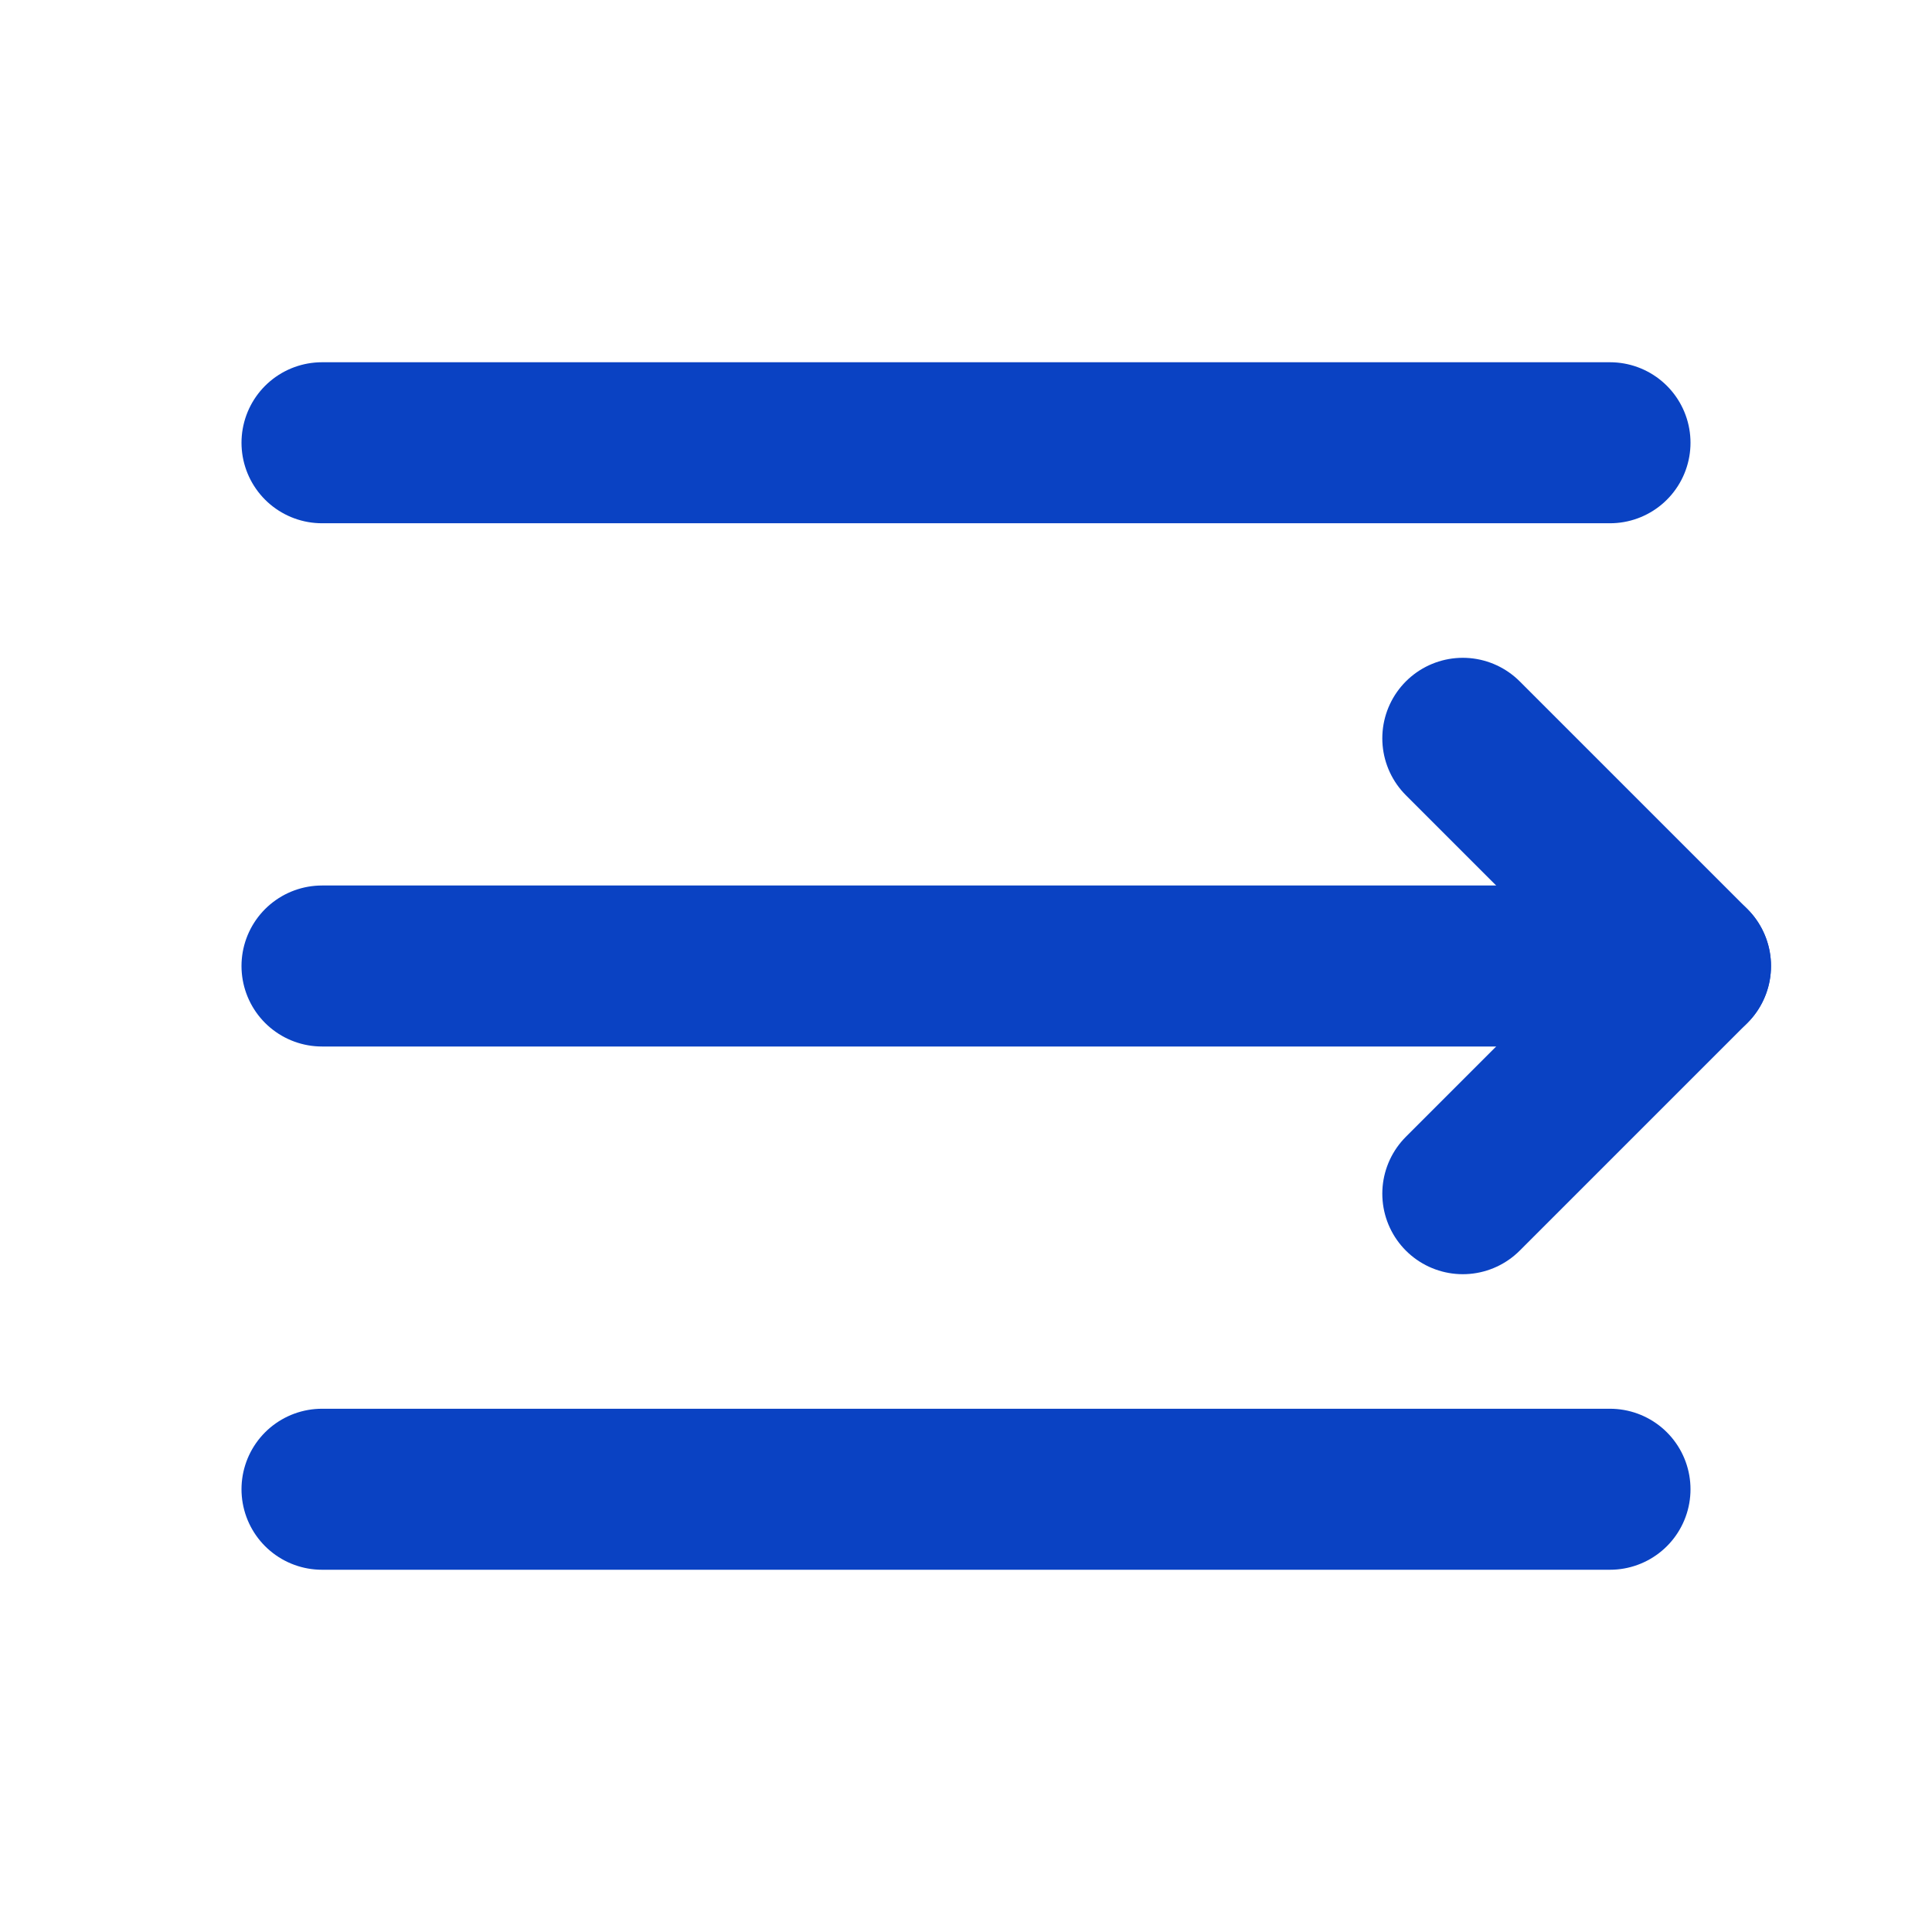
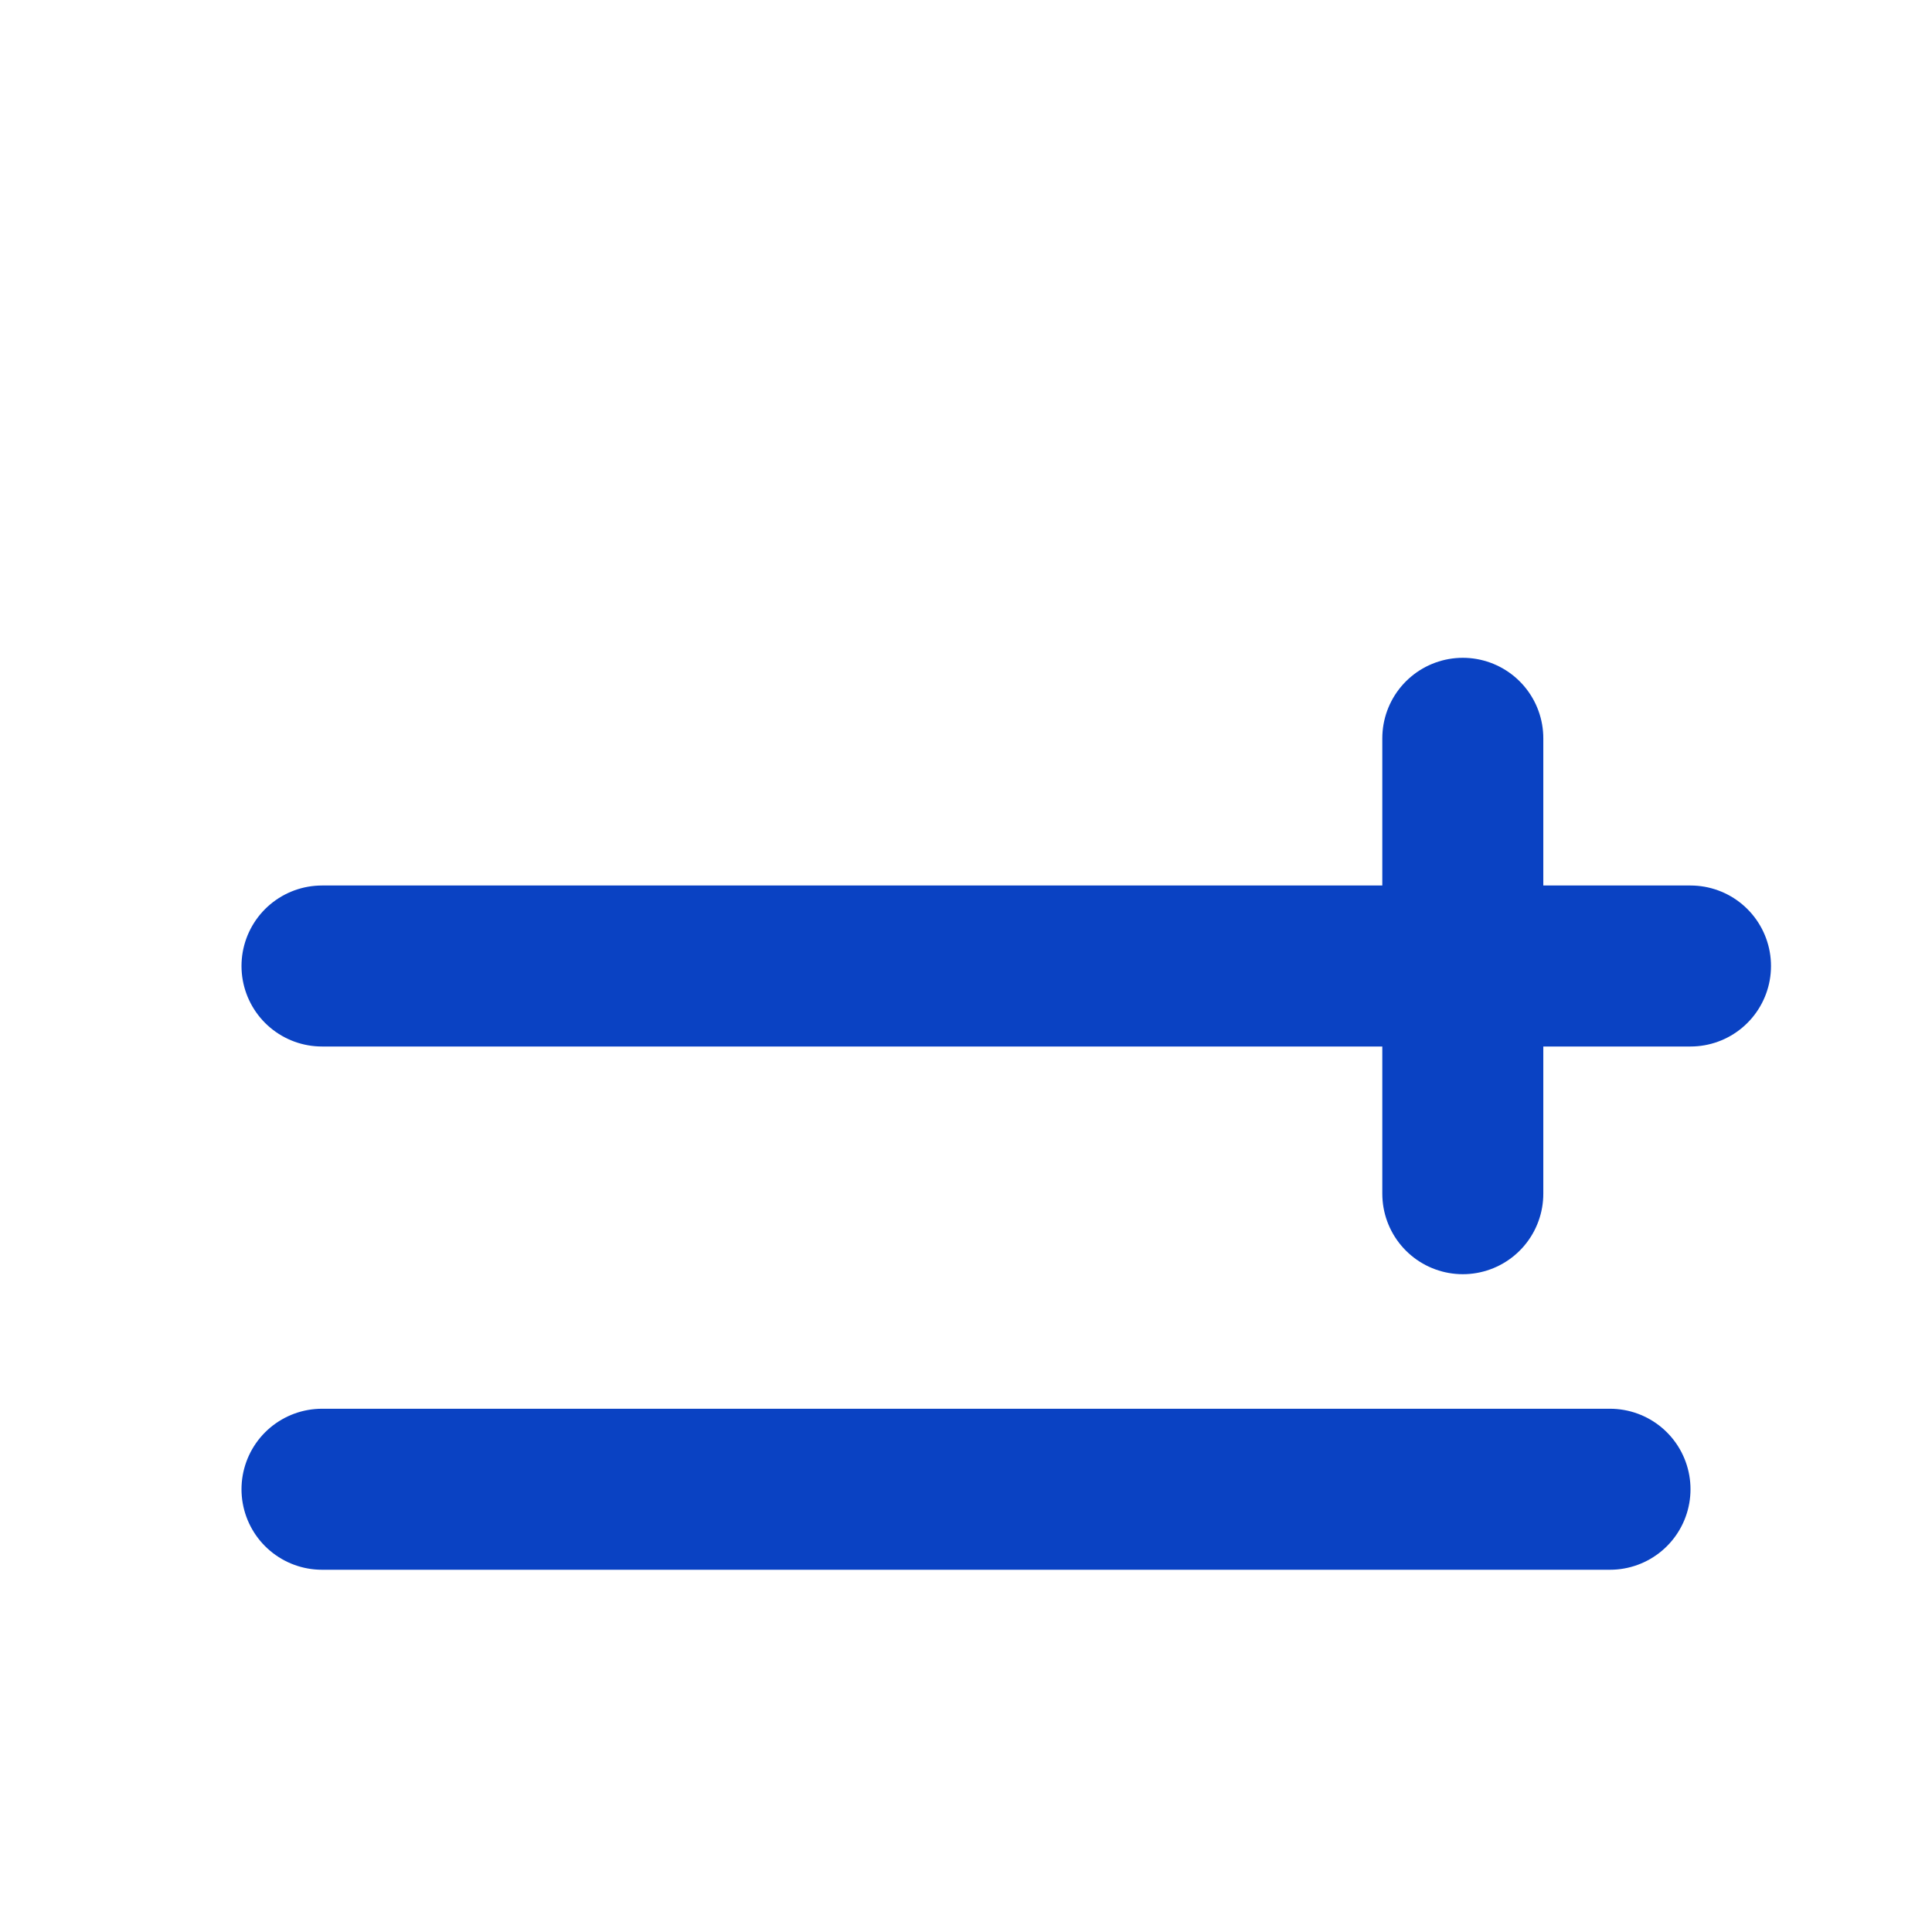
<svg xmlns="http://www.w3.org/2000/svg" width="24" height="24" viewBox="0 0 48 48" fill="none">
-   <path d="M8 11H40" stroke="#0a42c3" stroke-width="4" stroke-linecap="round" stroke-linejoin="round" />
  <path d="M8 24H42" stroke="#0a42c3" stroke-width="4" stroke-linecap="round" stroke-linejoin="round" />
  <path d="M8 37H40" stroke="#0a42c3" stroke-width="4" stroke-linecap="round" stroke-linejoin="round" />
-   <path d="M36.343 29.657L42 24L36.343 18.343" stroke="#0a42c3" stroke-width="4" stroke-linecap="round" stroke-linejoin="round" />
+   <path d="M36.343 29.657L36.343 18.343" stroke="#0a42c3" stroke-width="4" stroke-linecap="round" stroke-linejoin="round" />
</svg>